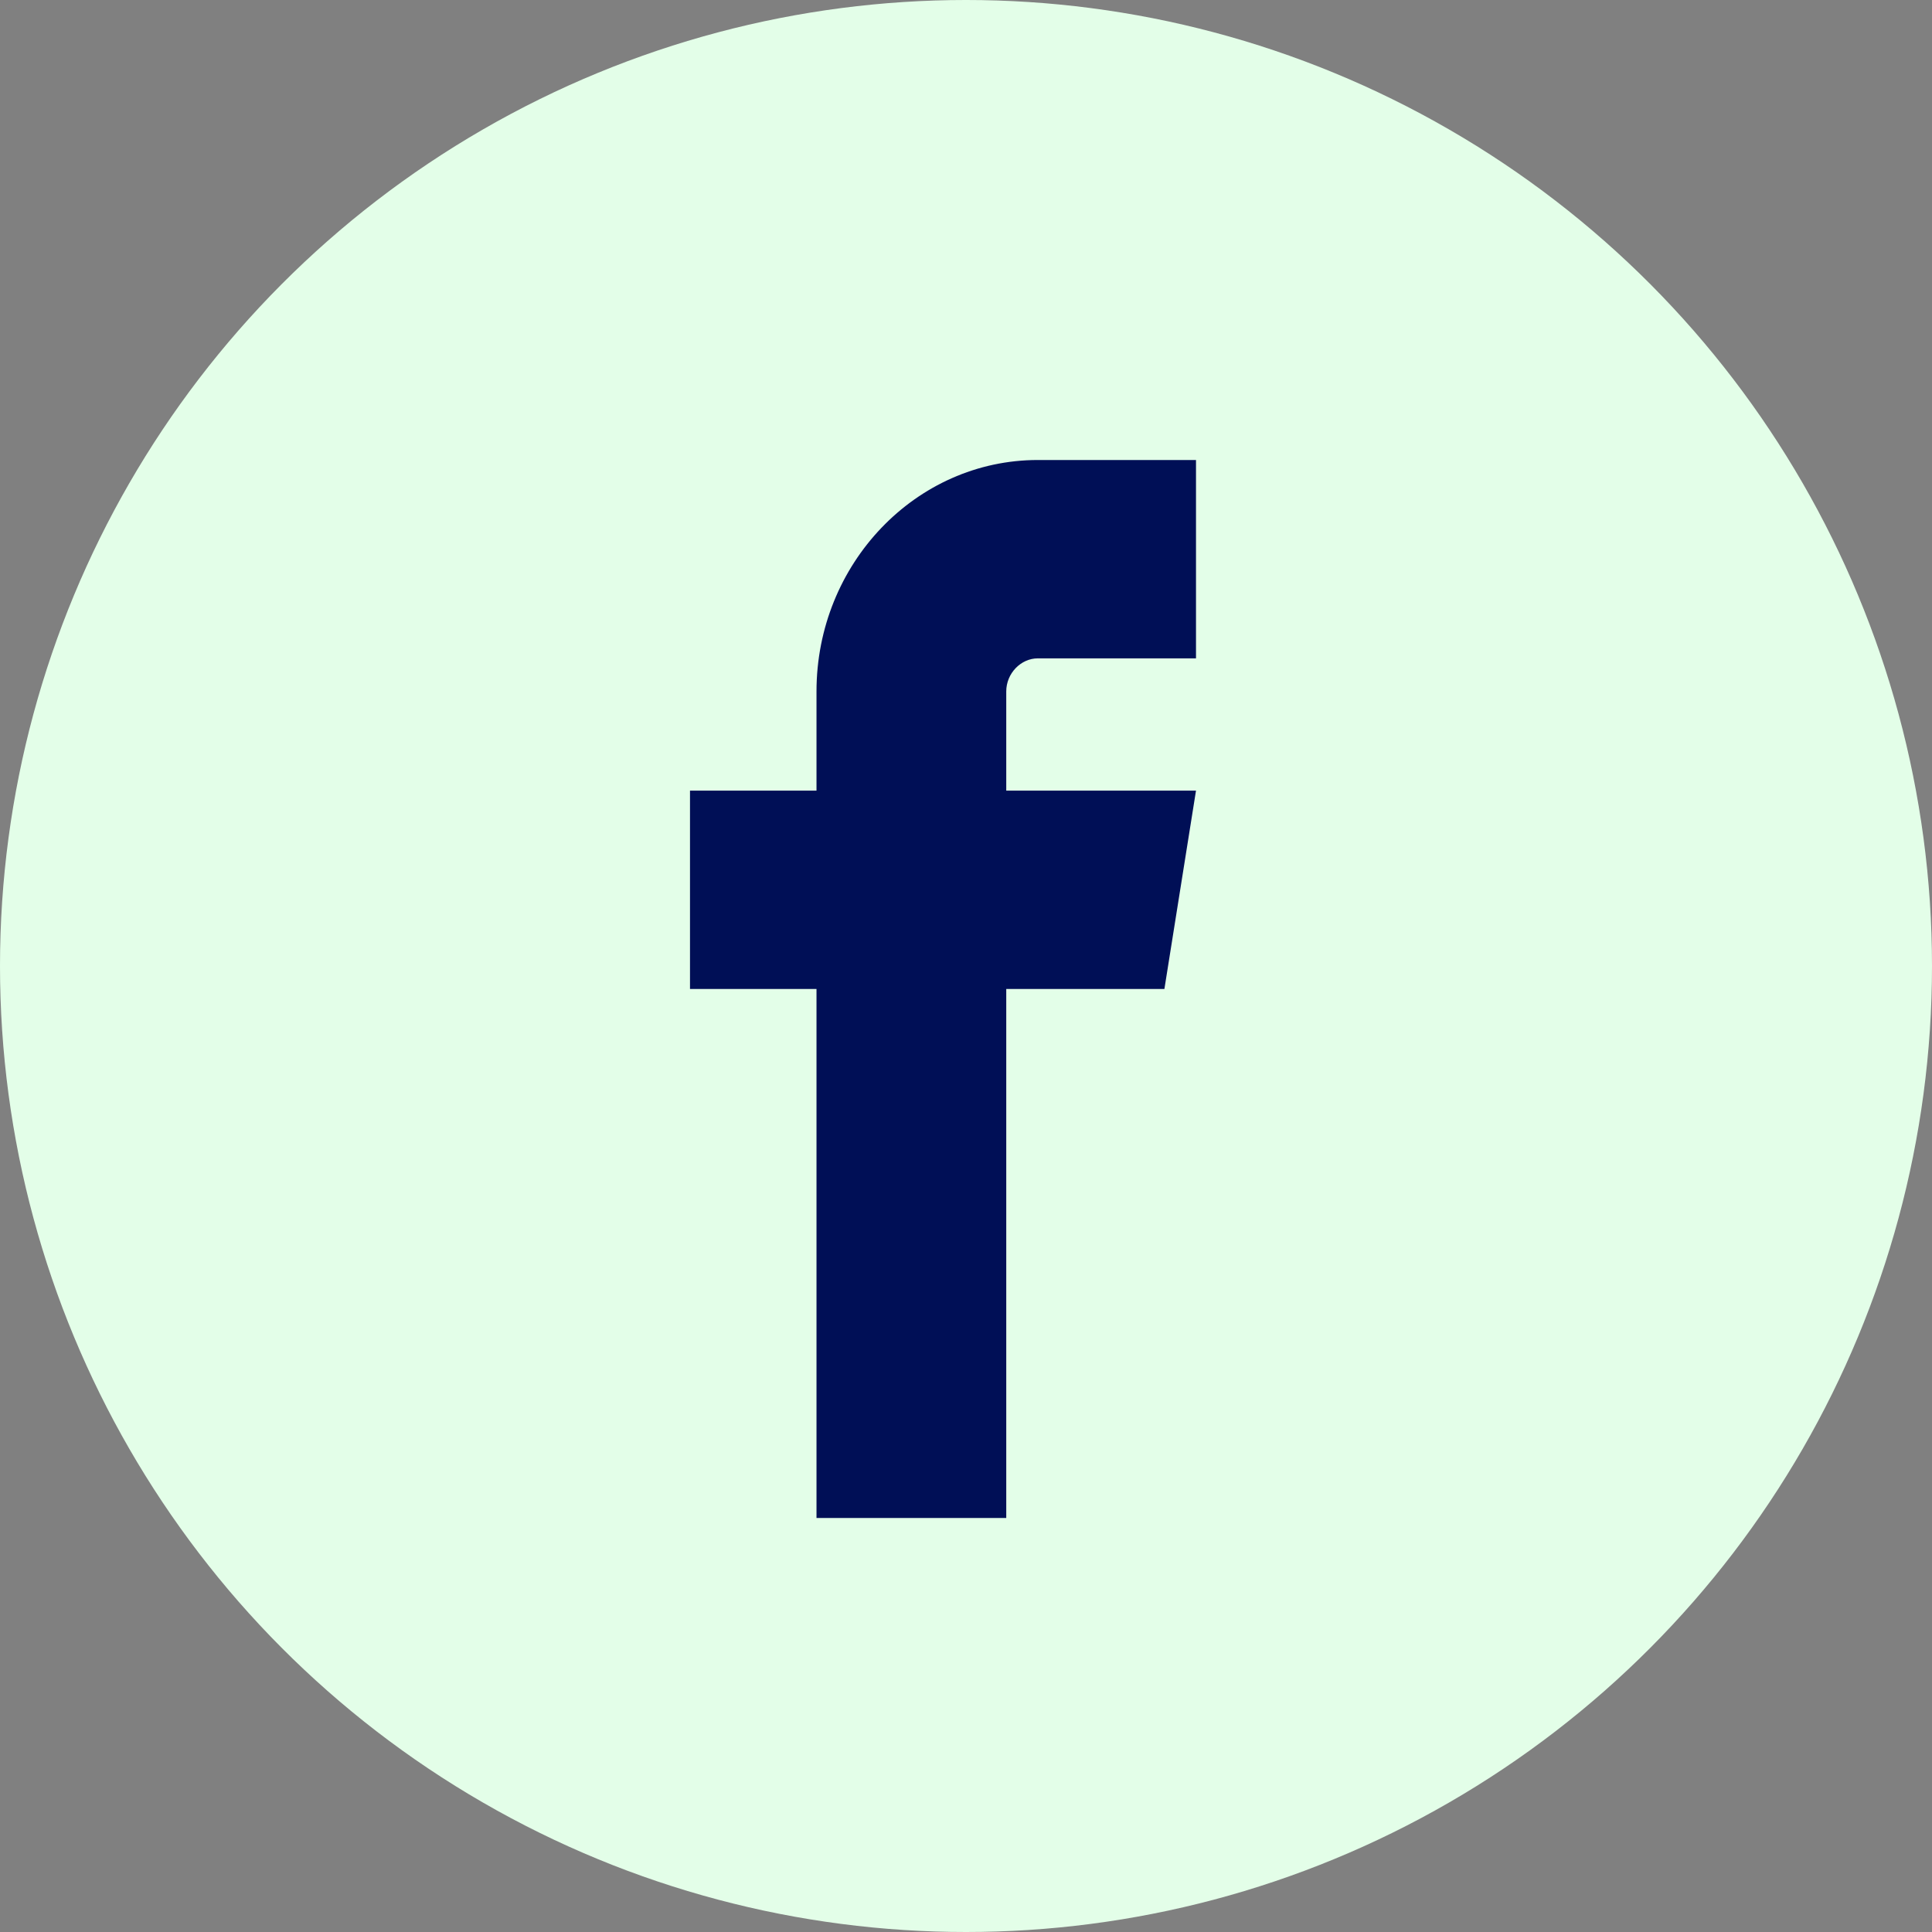
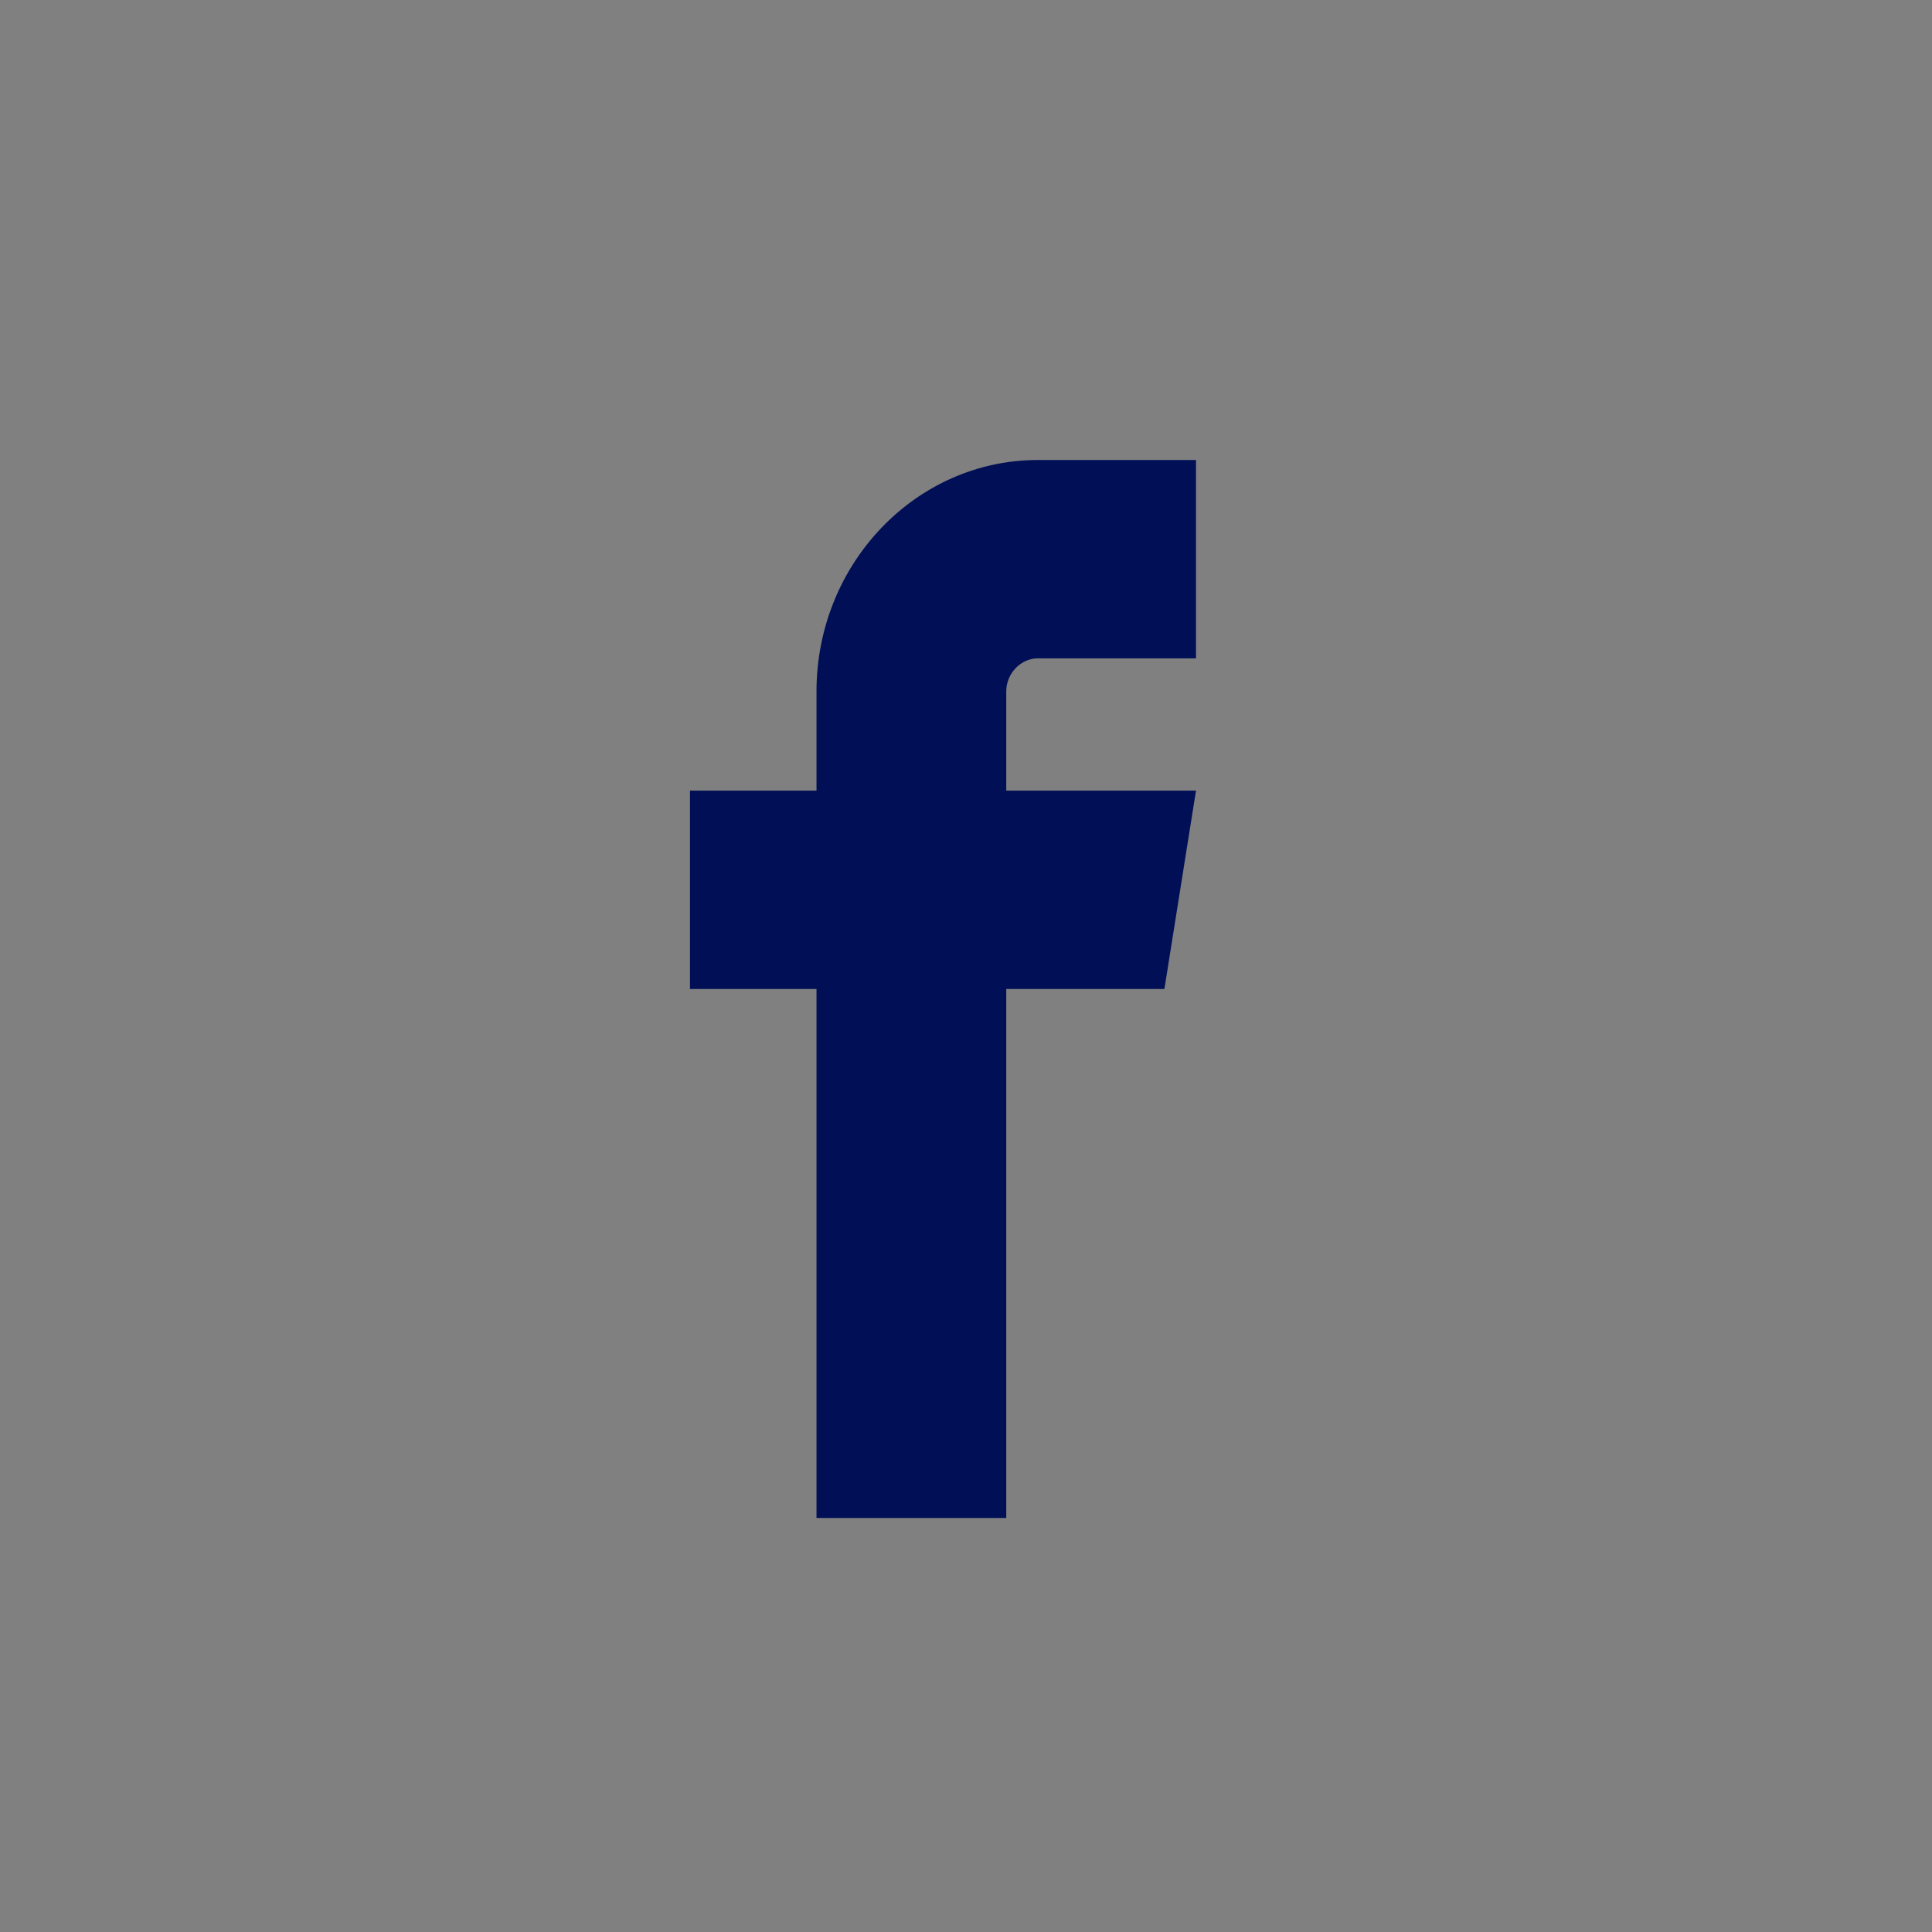
<svg xmlns="http://www.w3.org/2000/svg" width="42px" height="42px" viewBox="0 0 42 42" version="1.1">
  <rect x="0" y="0" width="42" height="42" fill="#808080" stroke="none" />
  <title>Facebook</title>
  <g id="Symbols" stroke="none" stroke-width="1" fill="none" fill-rule="evenodd">
    <g id="Footer" transform="translate(-1529, -157)">
      <g id="Group-2" transform="translate(1224, 157)">
        <g id="Facebook" transform="translate(305, 0)">
-           <circle id="Oval-Copy" fill="#E3FEE8" cx="21" cy="21" r="21" />
          <g id="facebook" transform="translate(15, 10)" fill="#000F56">
            <path d="M7.563,4.313 L11,4.313 L11,0 L7.563,0 C4.909,0 2.75,2.257 2.75,5.031 L2.75,7.187 L0,7.187 L0,11.5 L2.75,11.5 L2.75,23 L6.875,23 L6.875,11.5 L10.313,11.5 L11,7.187 L6.875,7.187 L6.875,5.031 C6.875,4.641 7.19,4.312 7.563,4.312 L7.563,4.313 L7.563,4.313 Z" id="Path" />
          </g>
        </g>
      </g>
    </g>
  </g>
</svg>